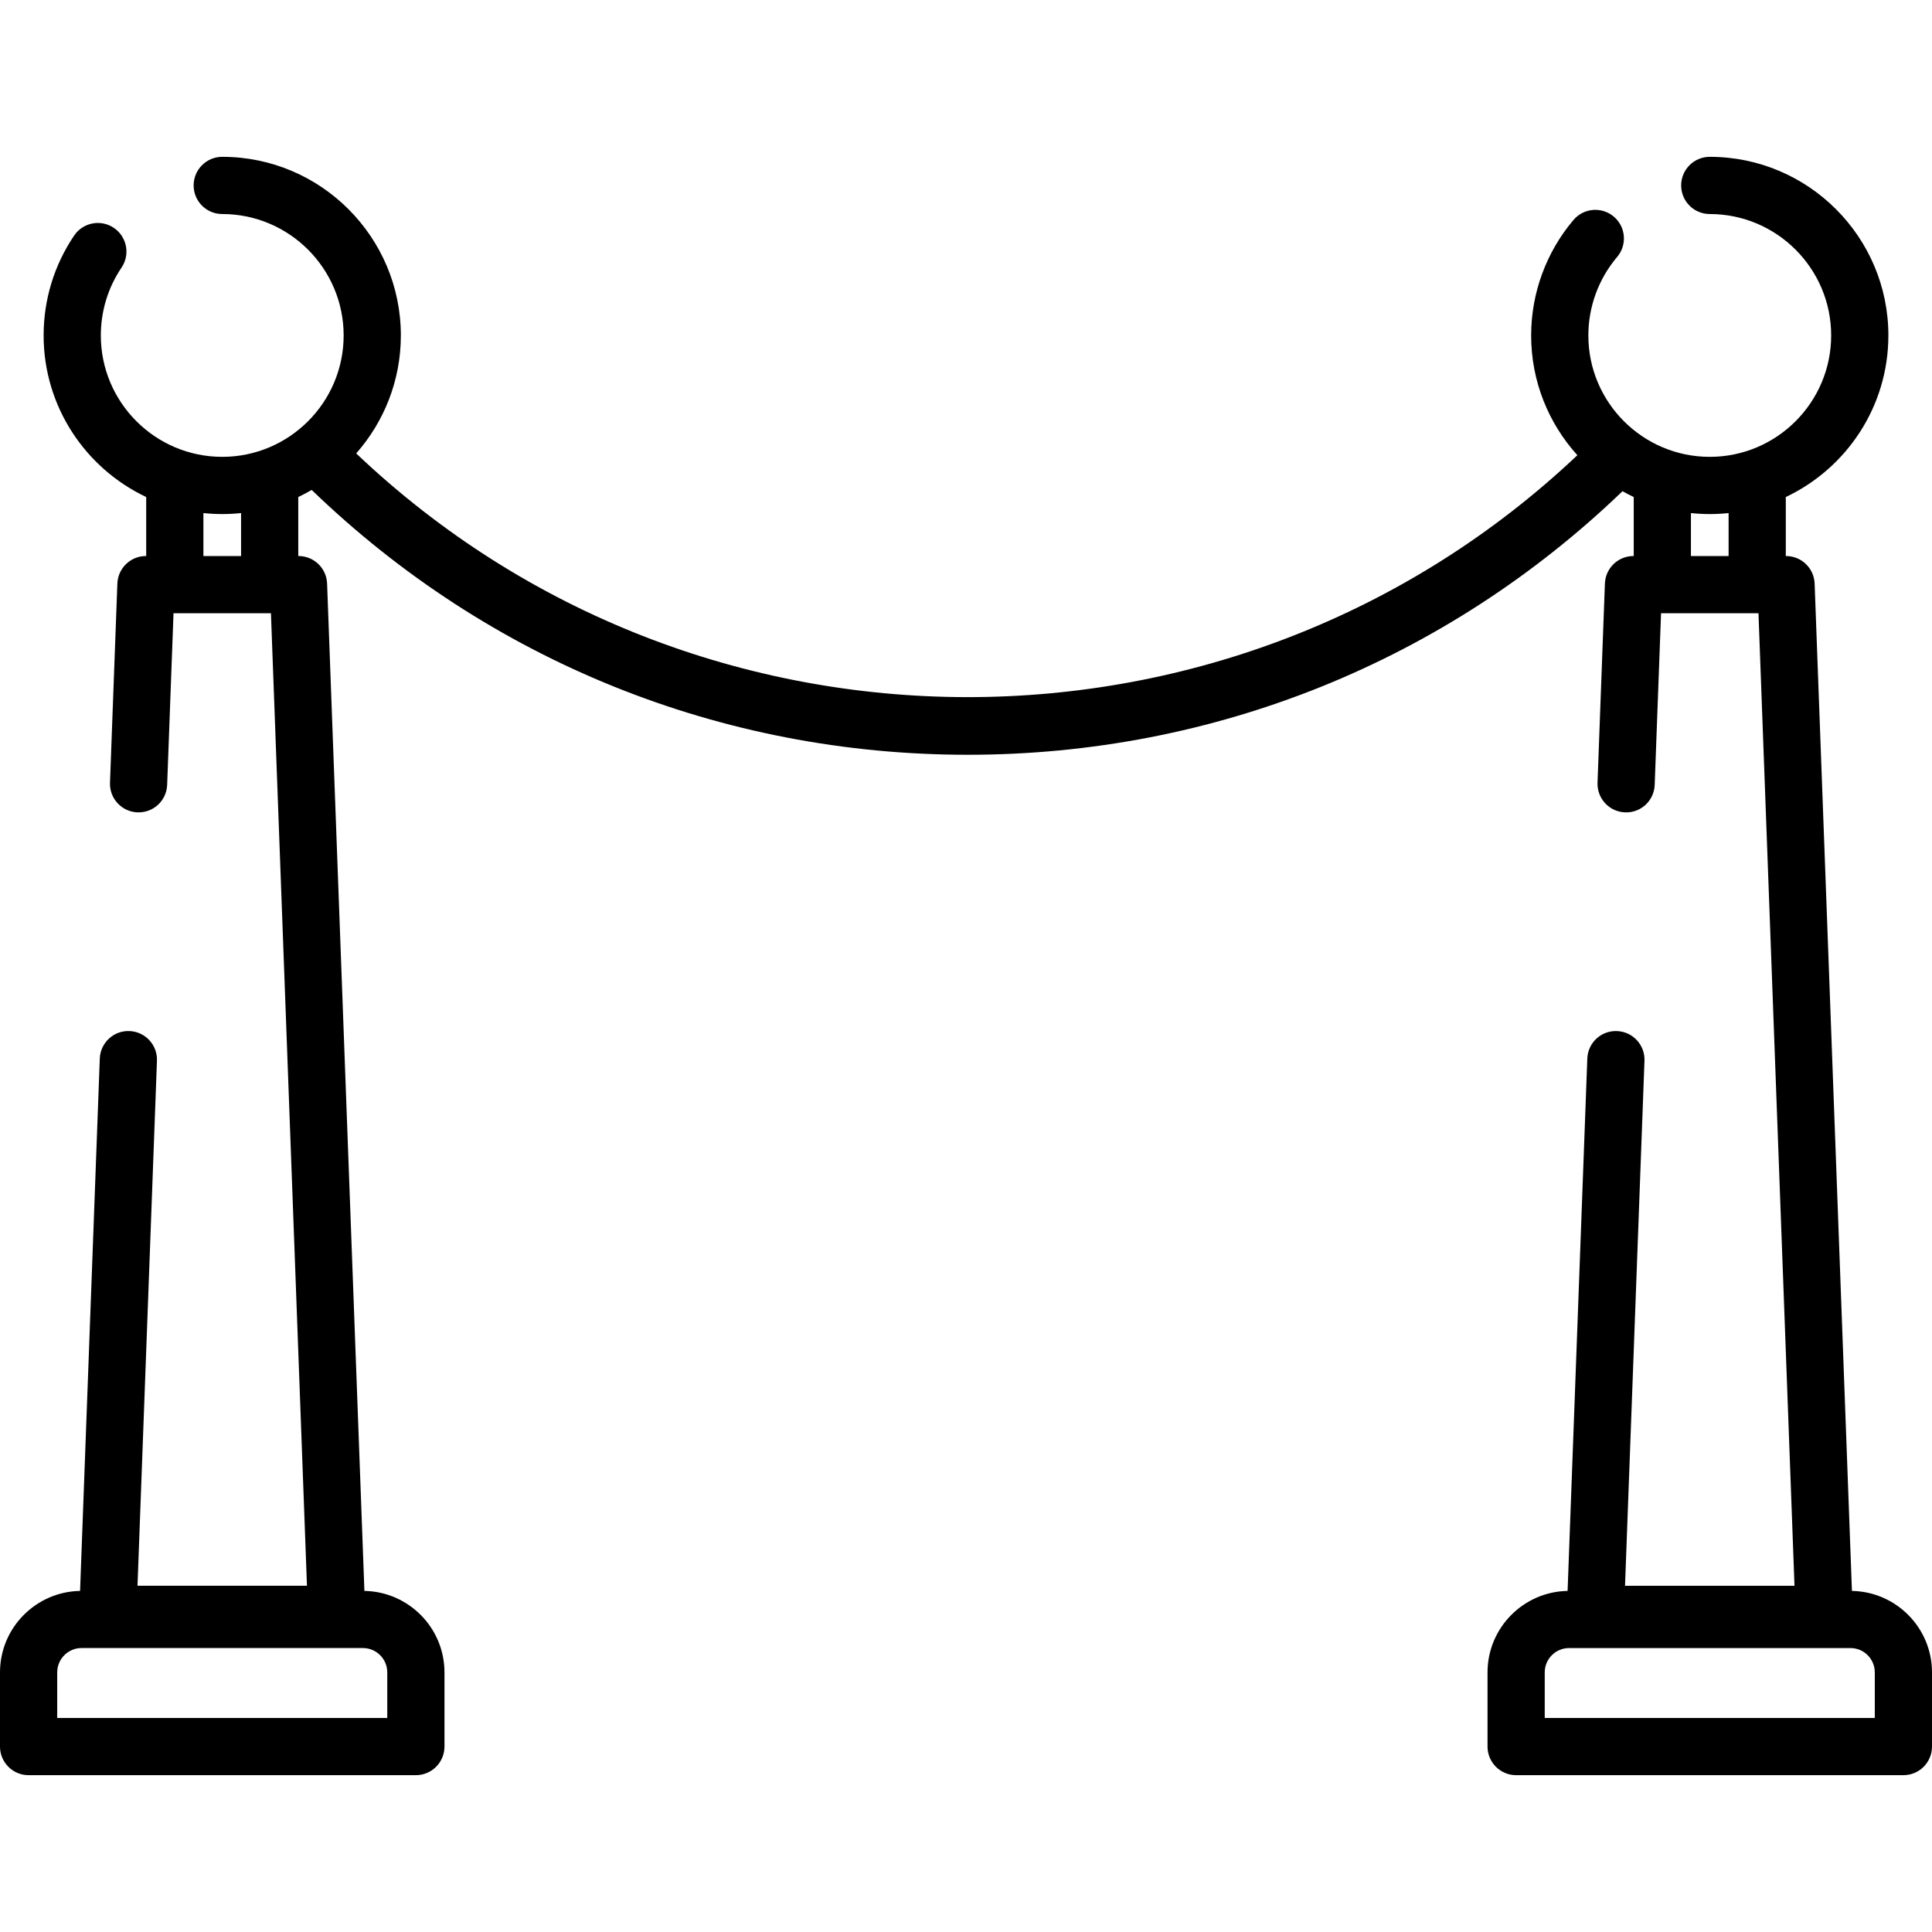
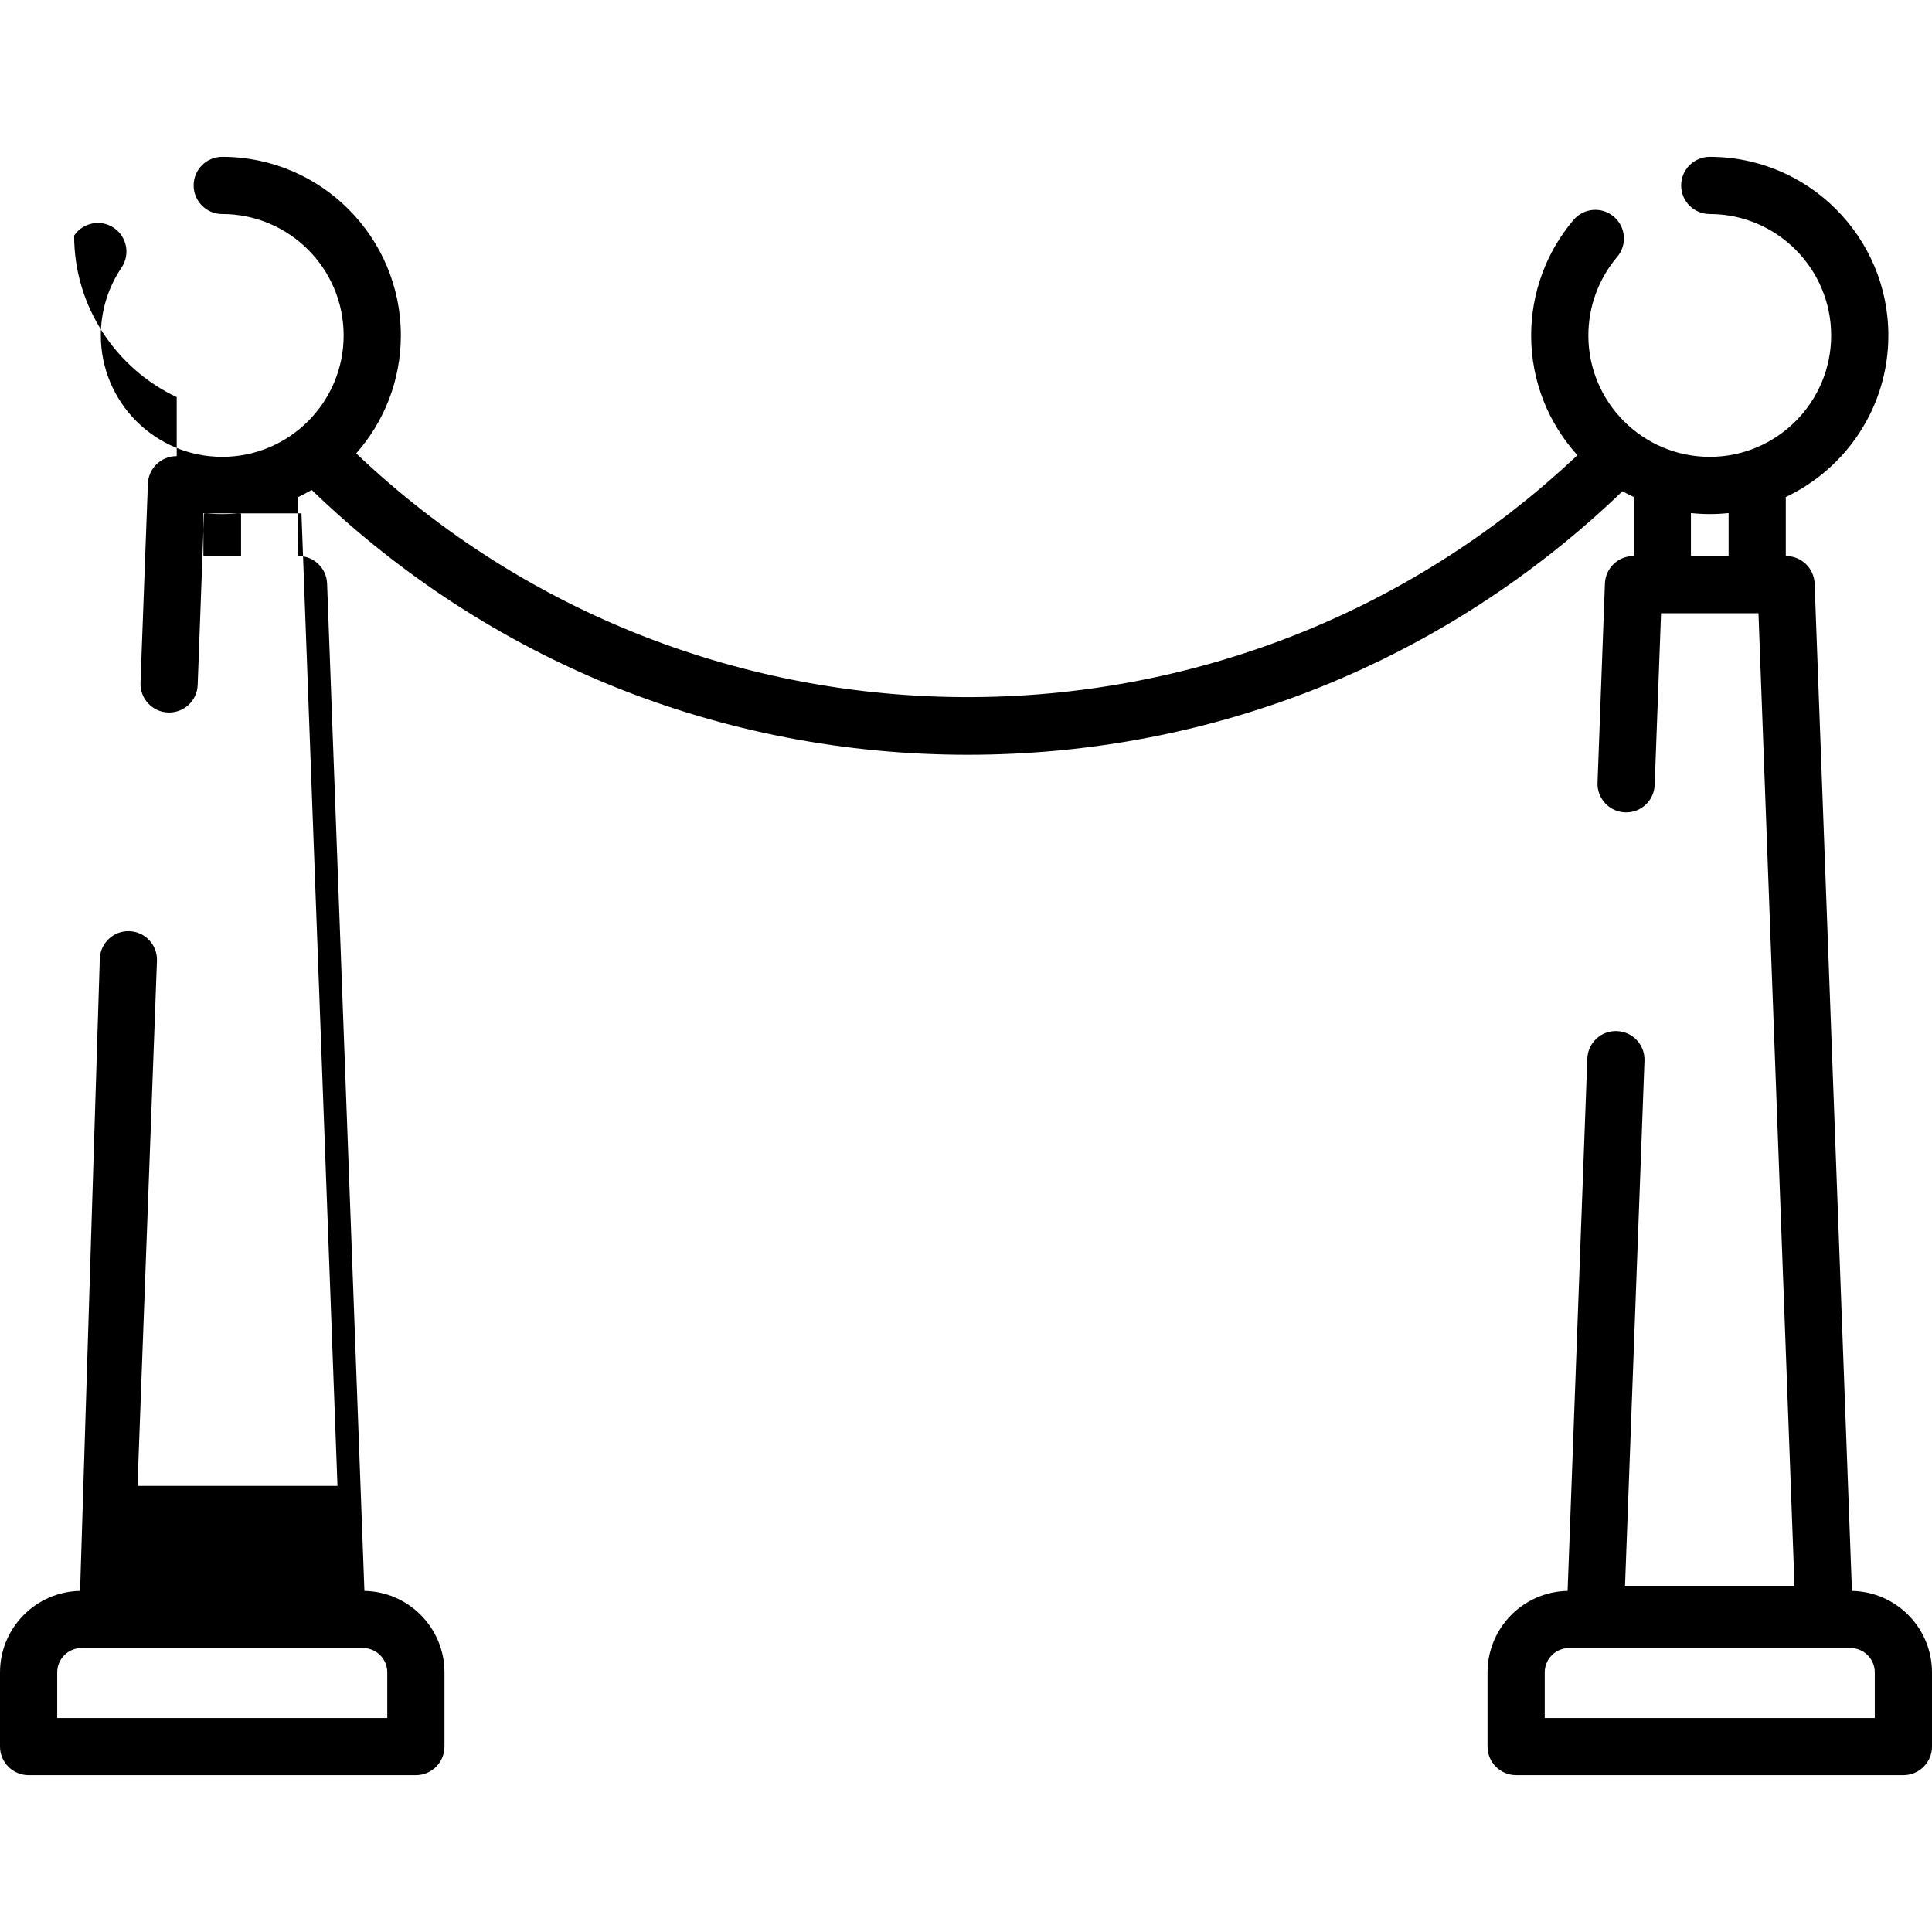
<svg xmlns="http://www.w3.org/2000/svg" fill="#000000" height="800px" width="800px" version="1.1" id="Capa_1" viewBox="0 0 511.999 511.999" xml:space="preserve">
  <g>
    <g>
-       <path d="M490.781,421.608l-9.887-266.955c-0.151-4.075-3.497-7.3-7.575-7.3h-0.064v-15.637    c16.05-7.583,27.184-23.922,27.184-42.82c0-26.101-21.234-47.335-47.335-47.335c-4.186,0-7.58,3.394-7.58,7.58    s3.394,7.58,7.58,7.58c17.741,0,32.174,14.433,32.174,32.174c0,17.741-14.433,32.174-32.174,32.174    c-17.741,0-32.174-14.433-32.174-32.174c0-7.616,2.709-15.003,7.627-20.8c2.709-3.193,2.315-7.977-0.876-10.684    c-3.193-2.709-7.977-2.316-10.684,0.876c-7.24,8.533-11.226,19.404-11.226,30.608c0,12.201,4.642,23.337,12.25,31.739    c-90.631,85.638-233.191,85.483-323.626-0.477c7.358-8.345,11.836-19.287,11.836-31.262c0-26.101-21.234-47.335-47.335-47.335    c-4.186,0-7.58,3.394-7.58,7.58c0,4.186,3.394,7.58,7.58,7.58c17.741,0,32.174,14.433,32.174,32.174    c0,17.741-14.433,32.174-32.174,32.174s-32.174-14.433-32.174-32.174c0-6.447,1.898-12.666,5.489-17.983    c2.344-3.47,1.431-8.182-2.039-10.525c-3.47-2.344-8.182-1.43-10.524,2.039c-5.291,7.833-8.087,16.985-8.087,26.468    c0,18.897,11.135,35.236,27.184,42.82v15.637h-0.064c-4.077,0-7.425,3.225-7.575,7.3l-1.955,52.777    c-0.155,4.184,3.111,7.702,7.294,7.856c4.217,0.143,7.702-3.112,7.855-7.294l1.685-45.479h25.819l9.546,257.731H36.44    l5.154-139.144c0.155-4.183-3.111-7.701-7.294-7.855c-4.188-0.171-7.701,3.111-7.855,7.294L21.22,421.605    C9.486,421.818,0,431.413,0,443.195v19.663c0,4.186,3.394,7.58,7.58,7.58h102.63c4.186,0,7.58-3.394,7.58-7.58v-19.663    c0-11.783-9.485-21.378-21.219-21.588l-9.887-266.955c-0.151-4.075-3.497-7.3-7.575-7.3h-0.064v-15.637    c1.217-0.575,2.401-1.204,3.559-1.877c46.922,45.286,108.474,70.182,173.86,70.182c65.225,0,126.637-24.77,173.516-69.846    c0.971,0.547,1.962,1.062,2.975,1.541v15.637h-0.064c-4.077,0-7.425,3.225-7.575,7.3l-1.955,52.776    c-0.155,4.184,3.111,7.702,7.294,7.855c4.218,0.167,7.702-3.111,7.855-7.294l1.685-45.477h25.819l9.546,257.731h-44.911    l5.154-139.143c0.155-4.183-3.111-7.701-7.294-7.855c-4.21-0.172-7.702,3.111-7.856,7.294l-5.224,141.068    c-11.733,0.21-21.219,9.805-21.219,21.588v19.663c0,4.186,3.394,7.58,7.58,7.58h102.629c4.186,0,7.58-3.394,7.58-7.58v-19.663    C512,431.413,502.516,421.818,490.781,421.608z M63.885,147.354h-9.98v-11.387c1.64,0.173,3.304,0.265,4.99,0.265    c1.686,0,3.349-0.092,4.99-0.265V147.354z M96.183,436.749c3.555,0,6.446,2.892,6.446,6.446v12.083H15.161v-12.083    c0-3.555,2.892-6.446,6.446-6.446H96.183z M448.115,147.354v-11.386c1.64,0.173,3.304,0.265,4.99,0.265    c1.686,0,3.349-0.092,4.99-0.265v11.386H448.115z M409.37,455.28v-12.083c0-3.555,2.892-6.446,6.446-6.446h74.576    c3.555,0,6.446,2.892,6.446,6.446v12.083H409.37z" />
+       <path d="M490.781,421.608l-9.887-266.955c-0.151-4.075-3.497-7.3-7.575-7.3h-0.064v-15.637    c16.05-7.583,27.184-23.922,27.184-42.82c0-26.101-21.234-47.335-47.335-47.335c-4.186,0-7.58,3.394-7.58,7.58    s3.394,7.58,7.58,7.58c17.741,0,32.174,14.433,32.174,32.174c0,17.741-14.433,32.174-32.174,32.174    c-17.741,0-32.174-14.433-32.174-32.174c0-7.616,2.709-15.003,7.627-20.8c2.709-3.193,2.315-7.977-0.876-10.684    c-3.193-2.709-7.977-2.316-10.684,0.876c-7.24,8.533-11.226,19.404-11.226,30.608c0,12.201,4.642,23.337,12.25,31.739    c-90.631,85.638-233.191,85.483-323.626-0.477c7.358-8.345,11.836-19.287,11.836-31.262c0-26.101-21.234-47.335-47.335-47.335    c-4.186,0-7.58,3.394-7.58,7.58c0,4.186,3.394,7.58,7.58,7.58c17.741,0,32.174,14.433,32.174,32.174    c0,17.741-14.433,32.174-32.174,32.174s-32.174-14.433-32.174-32.174c0-6.447,1.898-12.666,5.489-17.983    c2.344-3.47,1.431-8.182-2.039-10.525c-3.47-2.344-8.182-1.43-10.524,2.039c0,18.897,11.135,35.236,27.184,42.82v15.637h-0.064c-4.077,0-7.425,3.225-7.575,7.3l-1.955,52.777    c-0.155,4.184,3.111,7.702,7.294,7.856c4.217,0.143,7.702-3.112,7.855-7.294l1.685-45.479h25.819l9.546,257.731H36.44    l5.154-139.144c0.155-4.183-3.111-7.701-7.294-7.855c-4.188-0.171-7.701,3.111-7.855,7.294L21.22,421.605    C9.486,421.818,0,431.413,0,443.195v19.663c0,4.186,3.394,7.58,7.58,7.58h102.63c4.186,0,7.58-3.394,7.58-7.58v-19.663    c0-11.783-9.485-21.378-21.219-21.588l-9.887-266.955c-0.151-4.075-3.497-7.3-7.575-7.3h-0.064v-15.637    c1.217-0.575,2.401-1.204,3.559-1.877c46.922,45.286,108.474,70.182,173.86,70.182c65.225,0,126.637-24.77,173.516-69.846    c0.971,0.547,1.962,1.062,2.975,1.541v15.637h-0.064c-4.077,0-7.425,3.225-7.575,7.3l-1.955,52.776    c-0.155,4.184,3.111,7.702,7.294,7.855c4.218,0.167,7.702-3.111,7.855-7.294l1.685-45.477h25.819l9.546,257.731h-44.911    l5.154-139.143c0.155-4.183-3.111-7.701-7.294-7.855c-4.21-0.172-7.702,3.111-7.856,7.294l-5.224,141.068    c-11.733,0.21-21.219,9.805-21.219,21.588v19.663c0,4.186,3.394,7.58,7.58,7.58h102.629c4.186,0,7.58-3.394,7.58-7.58v-19.663    C512,431.413,502.516,421.818,490.781,421.608z M63.885,147.354h-9.98v-11.387c1.64,0.173,3.304,0.265,4.99,0.265    c1.686,0,3.349-0.092,4.99-0.265V147.354z M96.183,436.749c3.555,0,6.446,2.892,6.446,6.446v12.083H15.161v-12.083    c0-3.555,2.892-6.446,6.446-6.446H96.183z M448.115,147.354v-11.386c1.64,0.173,3.304,0.265,4.99,0.265    c1.686,0,3.349-0.092,4.99-0.265v11.386H448.115z M409.37,455.28v-12.083c0-3.555,2.892-6.446,6.446-6.446h74.576    c3.555,0,6.446,2.892,6.446,6.446v12.083H409.37z" />
    </g>
  </g>
</svg>